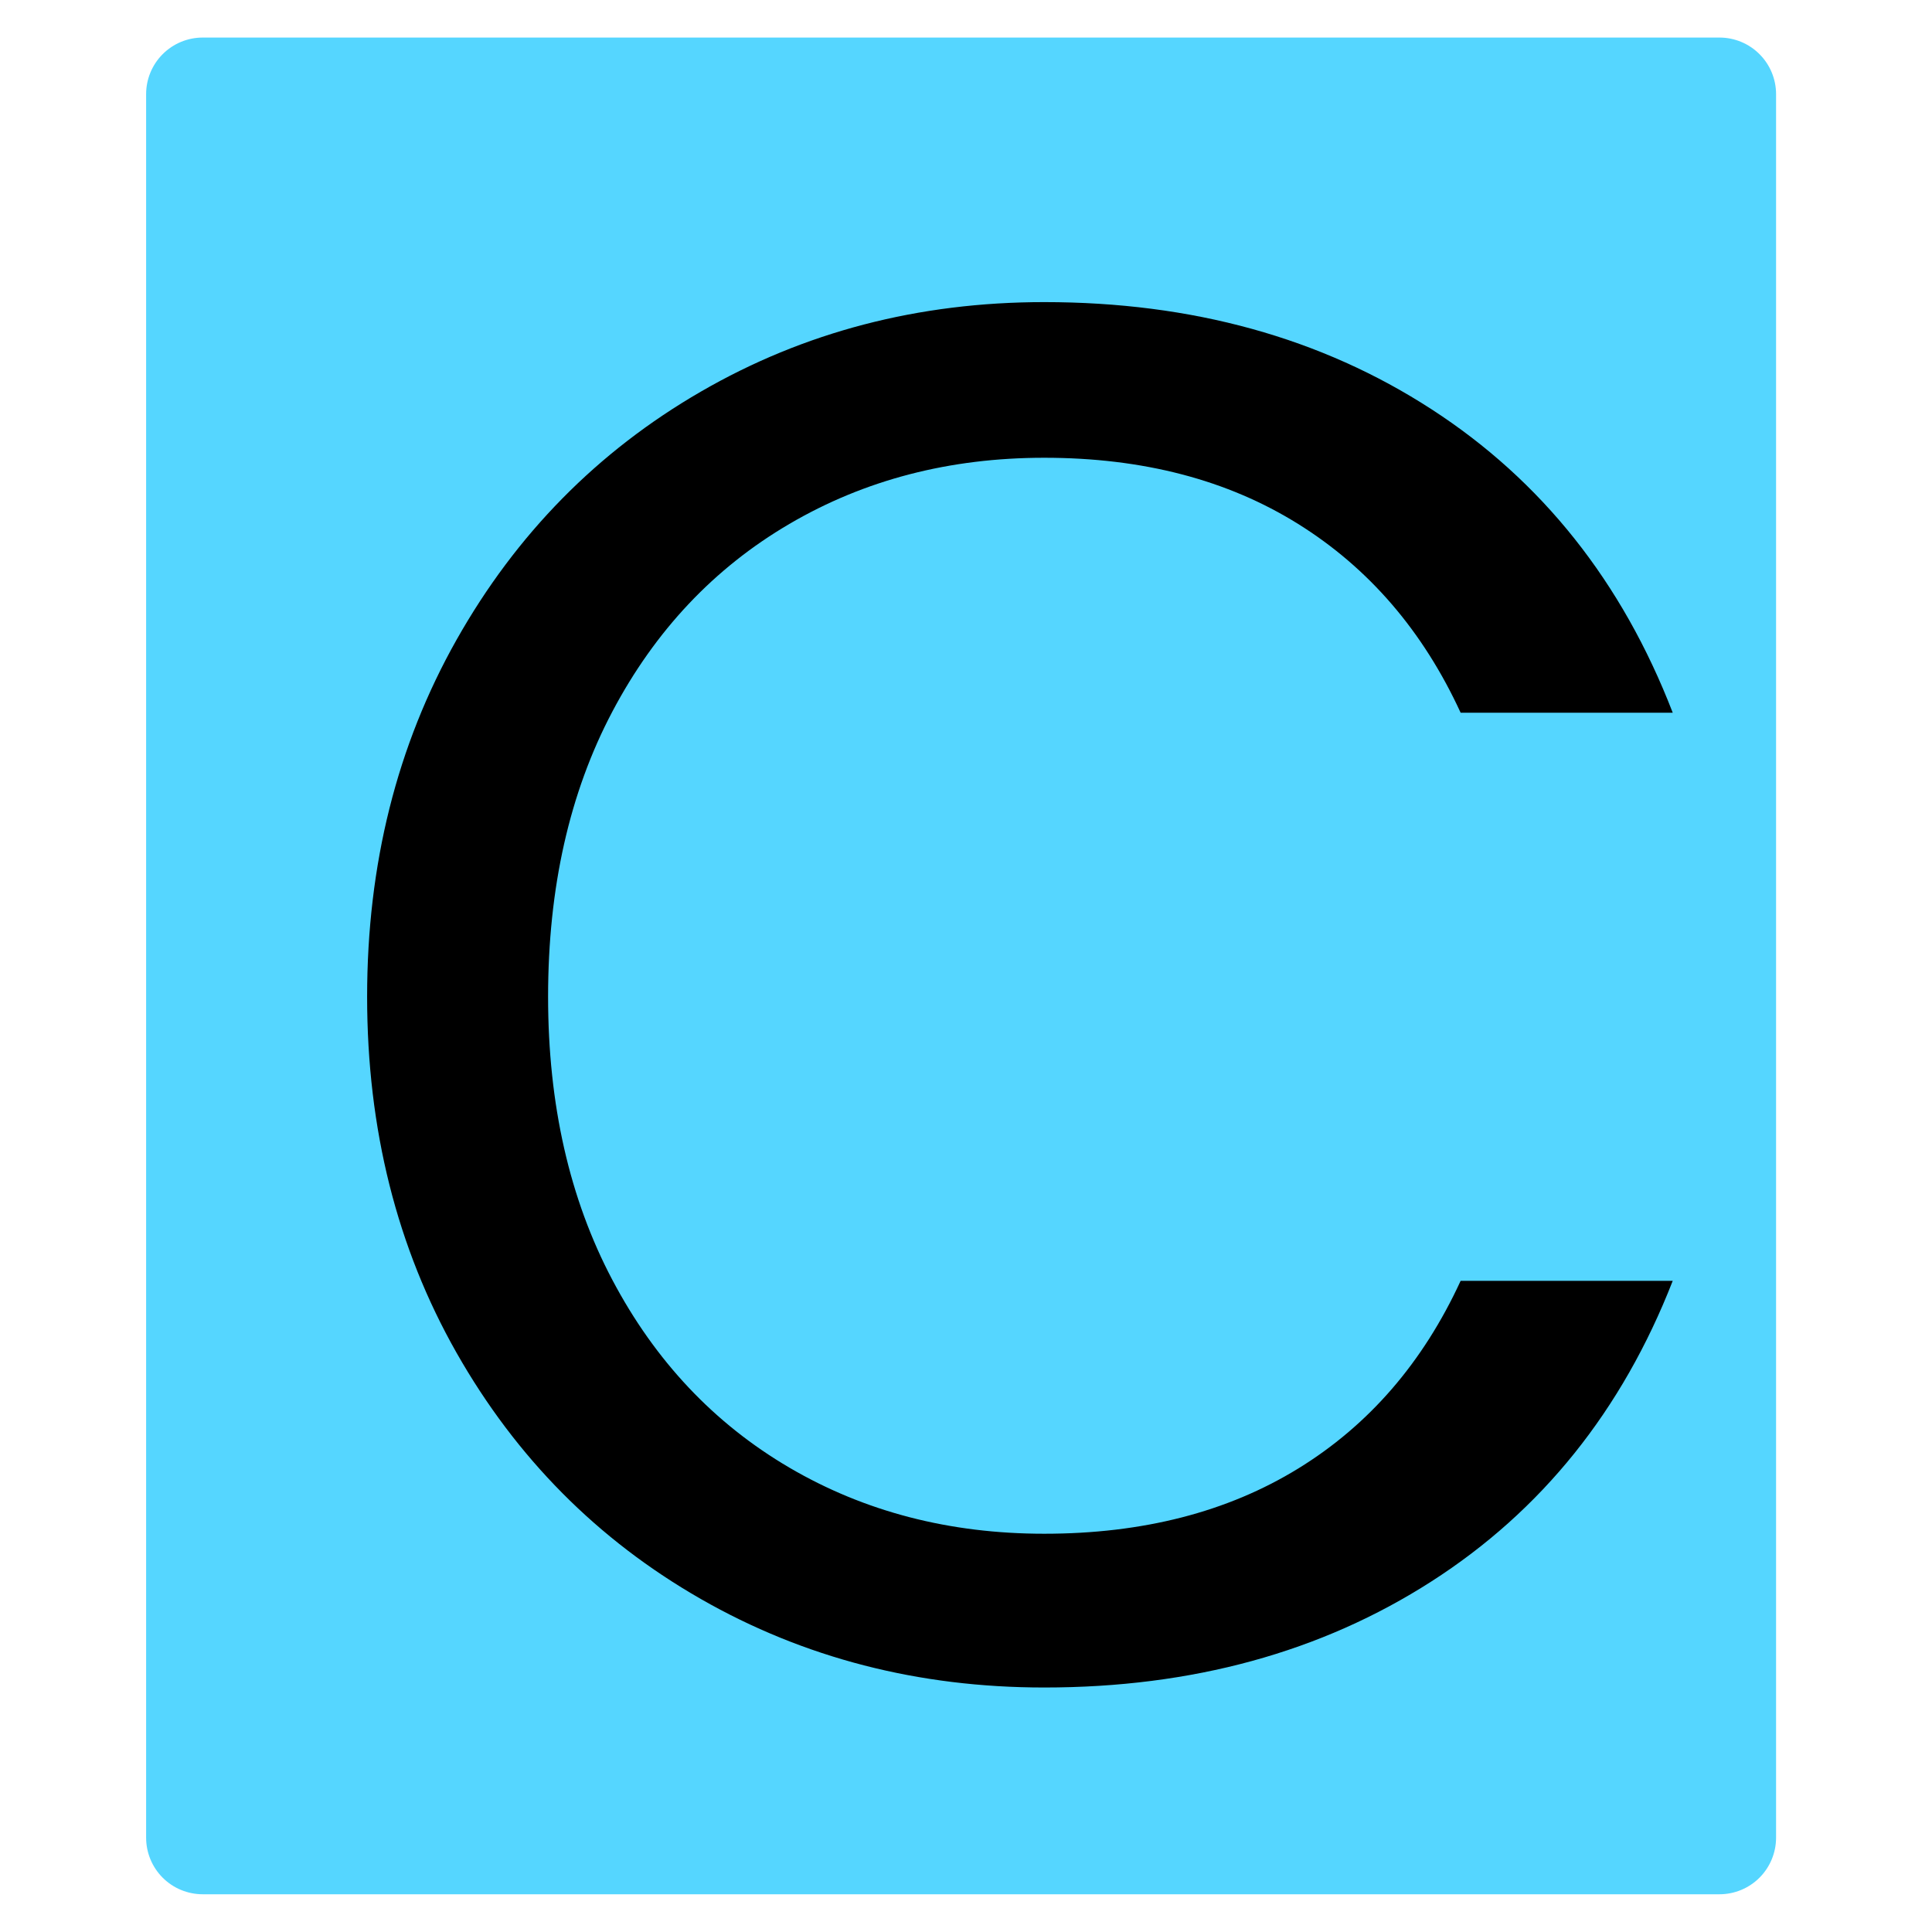
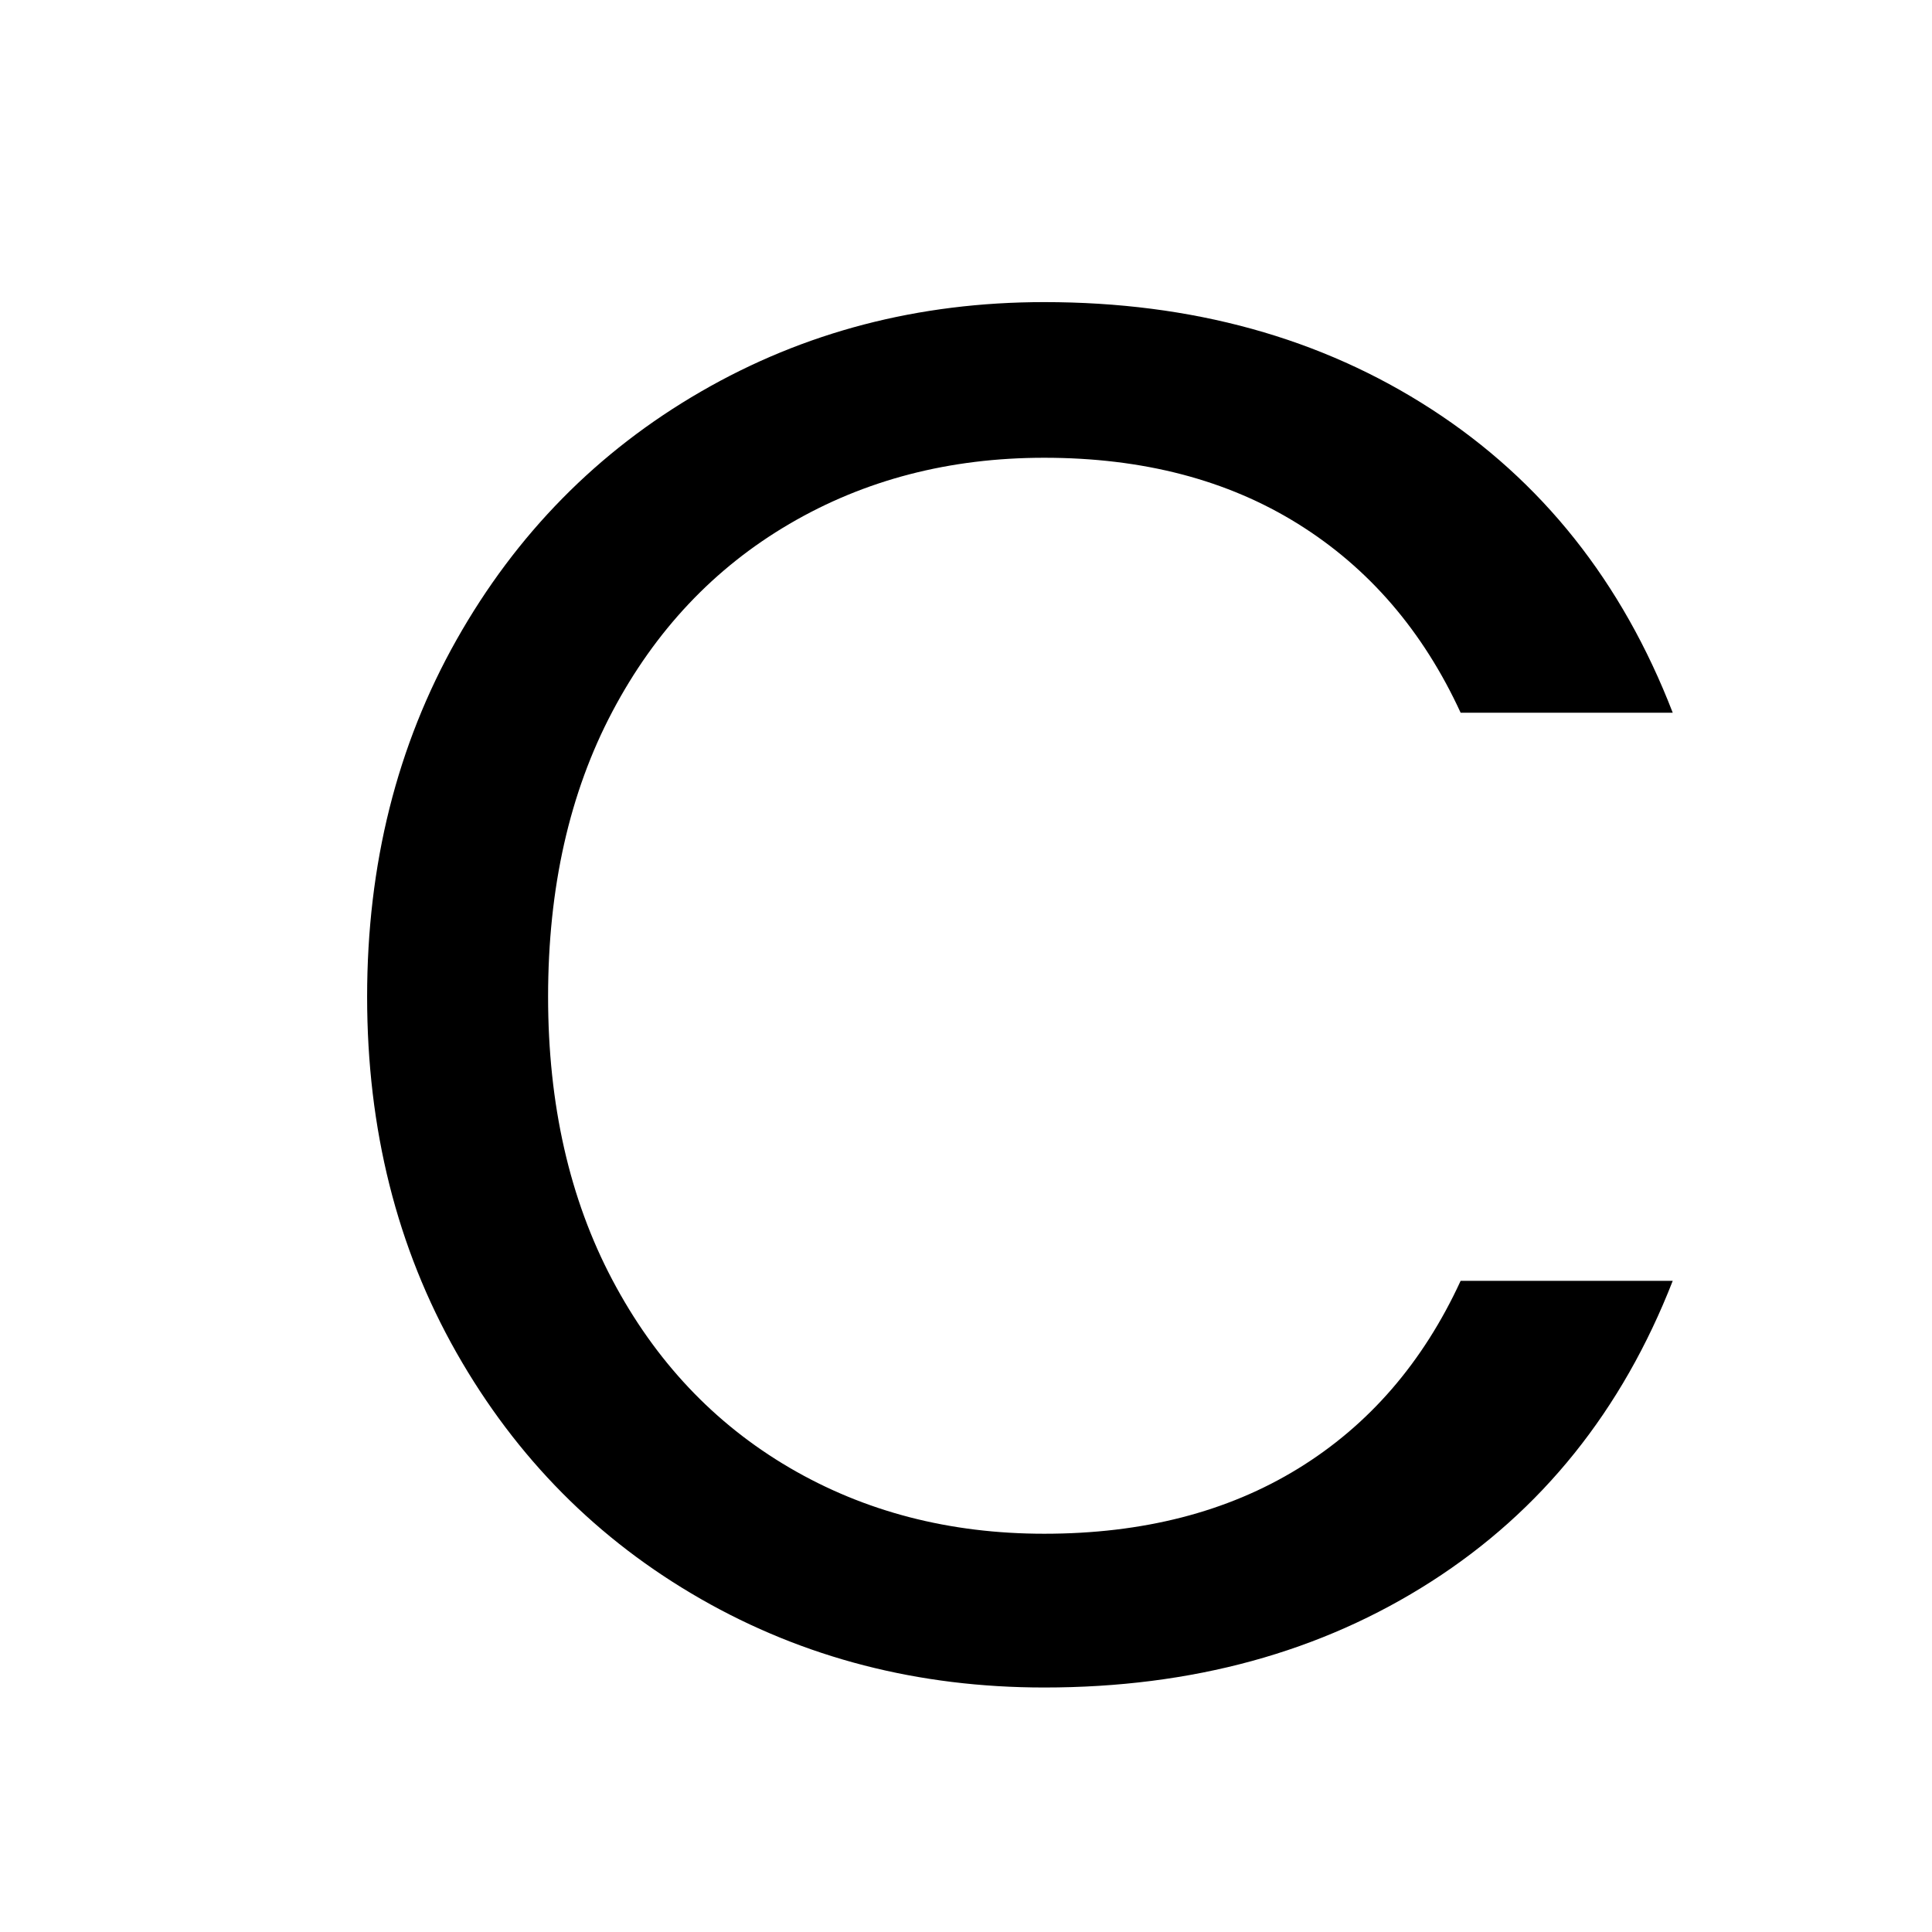
<svg xmlns="http://www.w3.org/2000/svg" width="512" viewBox="0 0 384 384" height="512" preserveAspectRatio="xMidYMid meet">
  <defs>
    <g />
    <clipPath id="c4dce7f3e3">
      <path d="M 29.043 7.465 L 353.008 7.465 L 353.008 376.988 L 29.043 376.988 Z M 29.043 7.465 " clip-rule="nonzero" />
    </clipPath>
    <clipPath id="a9963bb8db">
-       <path d="M 40.293 7.465 L 341.758 7.465 C 344.742 7.465 347.602 8.648 349.711 10.762 C 351.82 12.871 353.008 15.73 353.008 18.715 L 353.008 365.25 C 353.008 368.234 351.82 371.098 349.711 373.207 C 347.602 375.316 344.742 376.5 341.758 376.5 L 40.293 376.5 C 37.309 376.5 34.445 375.316 32.336 373.207 C 30.227 371.098 29.043 368.234 29.043 365.25 L 29.043 18.715 C 29.043 15.73 30.227 12.871 32.336 10.762 C 34.445 8.648 37.309 7.465 40.293 7.465 Z M 40.293 7.465 " clip-rule="nonzero" />
-     </clipPath>
+       </clipPath>
  </defs>
  <g clip-path="url(#c4dce7f3e3)">
    <g clip-path="url(#a9963bb8db)">
-       <path fill="#55d6ff" d="M 29.043 7.465 L 353.008 7.465 L 353.008 376.988 L 29.043 376.988 Z M 29.043 7.465 " fill-opacity="1" fill-rule="nonzero" />
-     </g>
+       </g>
  </g>
  <g fill="#000000" fill-opacity="1">
    <g transform="translate(56.343, 333.077)">
      <g>
        <path d="M 16.625 -134.969 C 16.625 -161.258 22.551 -184.91 34.406 -205.922 C 46.27 -226.941 62.453 -243.379 82.953 -255.234 C 103.453 -267.098 126.203 -273.031 151.203 -273.031 C 180.598 -273.031 206.25 -265.938 228.156 -251.75 C 250.07 -237.57 266.062 -217.461 276.125 -191.422 L 233.969 -191.422 C 226.488 -207.672 215.723 -220.176 201.672 -228.938 C 187.617 -237.707 170.797 -242.094 151.203 -242.094 C 132.391 -242.094 115.504 -237.707 100.547 -228.938 C 85.598 -220.176 73.867 -207.738 65.359 -191.625 C 56.848 -175.508 52.594 -156.625 52.594 -134.969 C 52.594 -113.57 56.848 -94.816 65.359 -78.703 C 73.867 -62.586 85.598 -50.145 100.547 -41.375 C 115.504 -32.613 132.391 -28.234 151.203 -28.234 C 170.797 -28.234 187.617 -32.551 201.672 -41.188 C 215.723 -49.82 226.488 -62.258 233.969 -78.5 L 276.125 -78.5 C 266.062 -52.719 250.07 -32.801 228.156 -18.75 C 206.25 -4.695 180.598 2.328 151.203 2.328 C 126.203 2.328 103.453 -3.535 82.953 -15.266 C 62.453 -27.004 46.27 -43.312 34.406 -64.188 C 22.551 -85.07 16.625 -108.664 16.625 -134.969 Z M 16.625 -134.969 " />
      </g>
    </g>
  </g>
</svg>